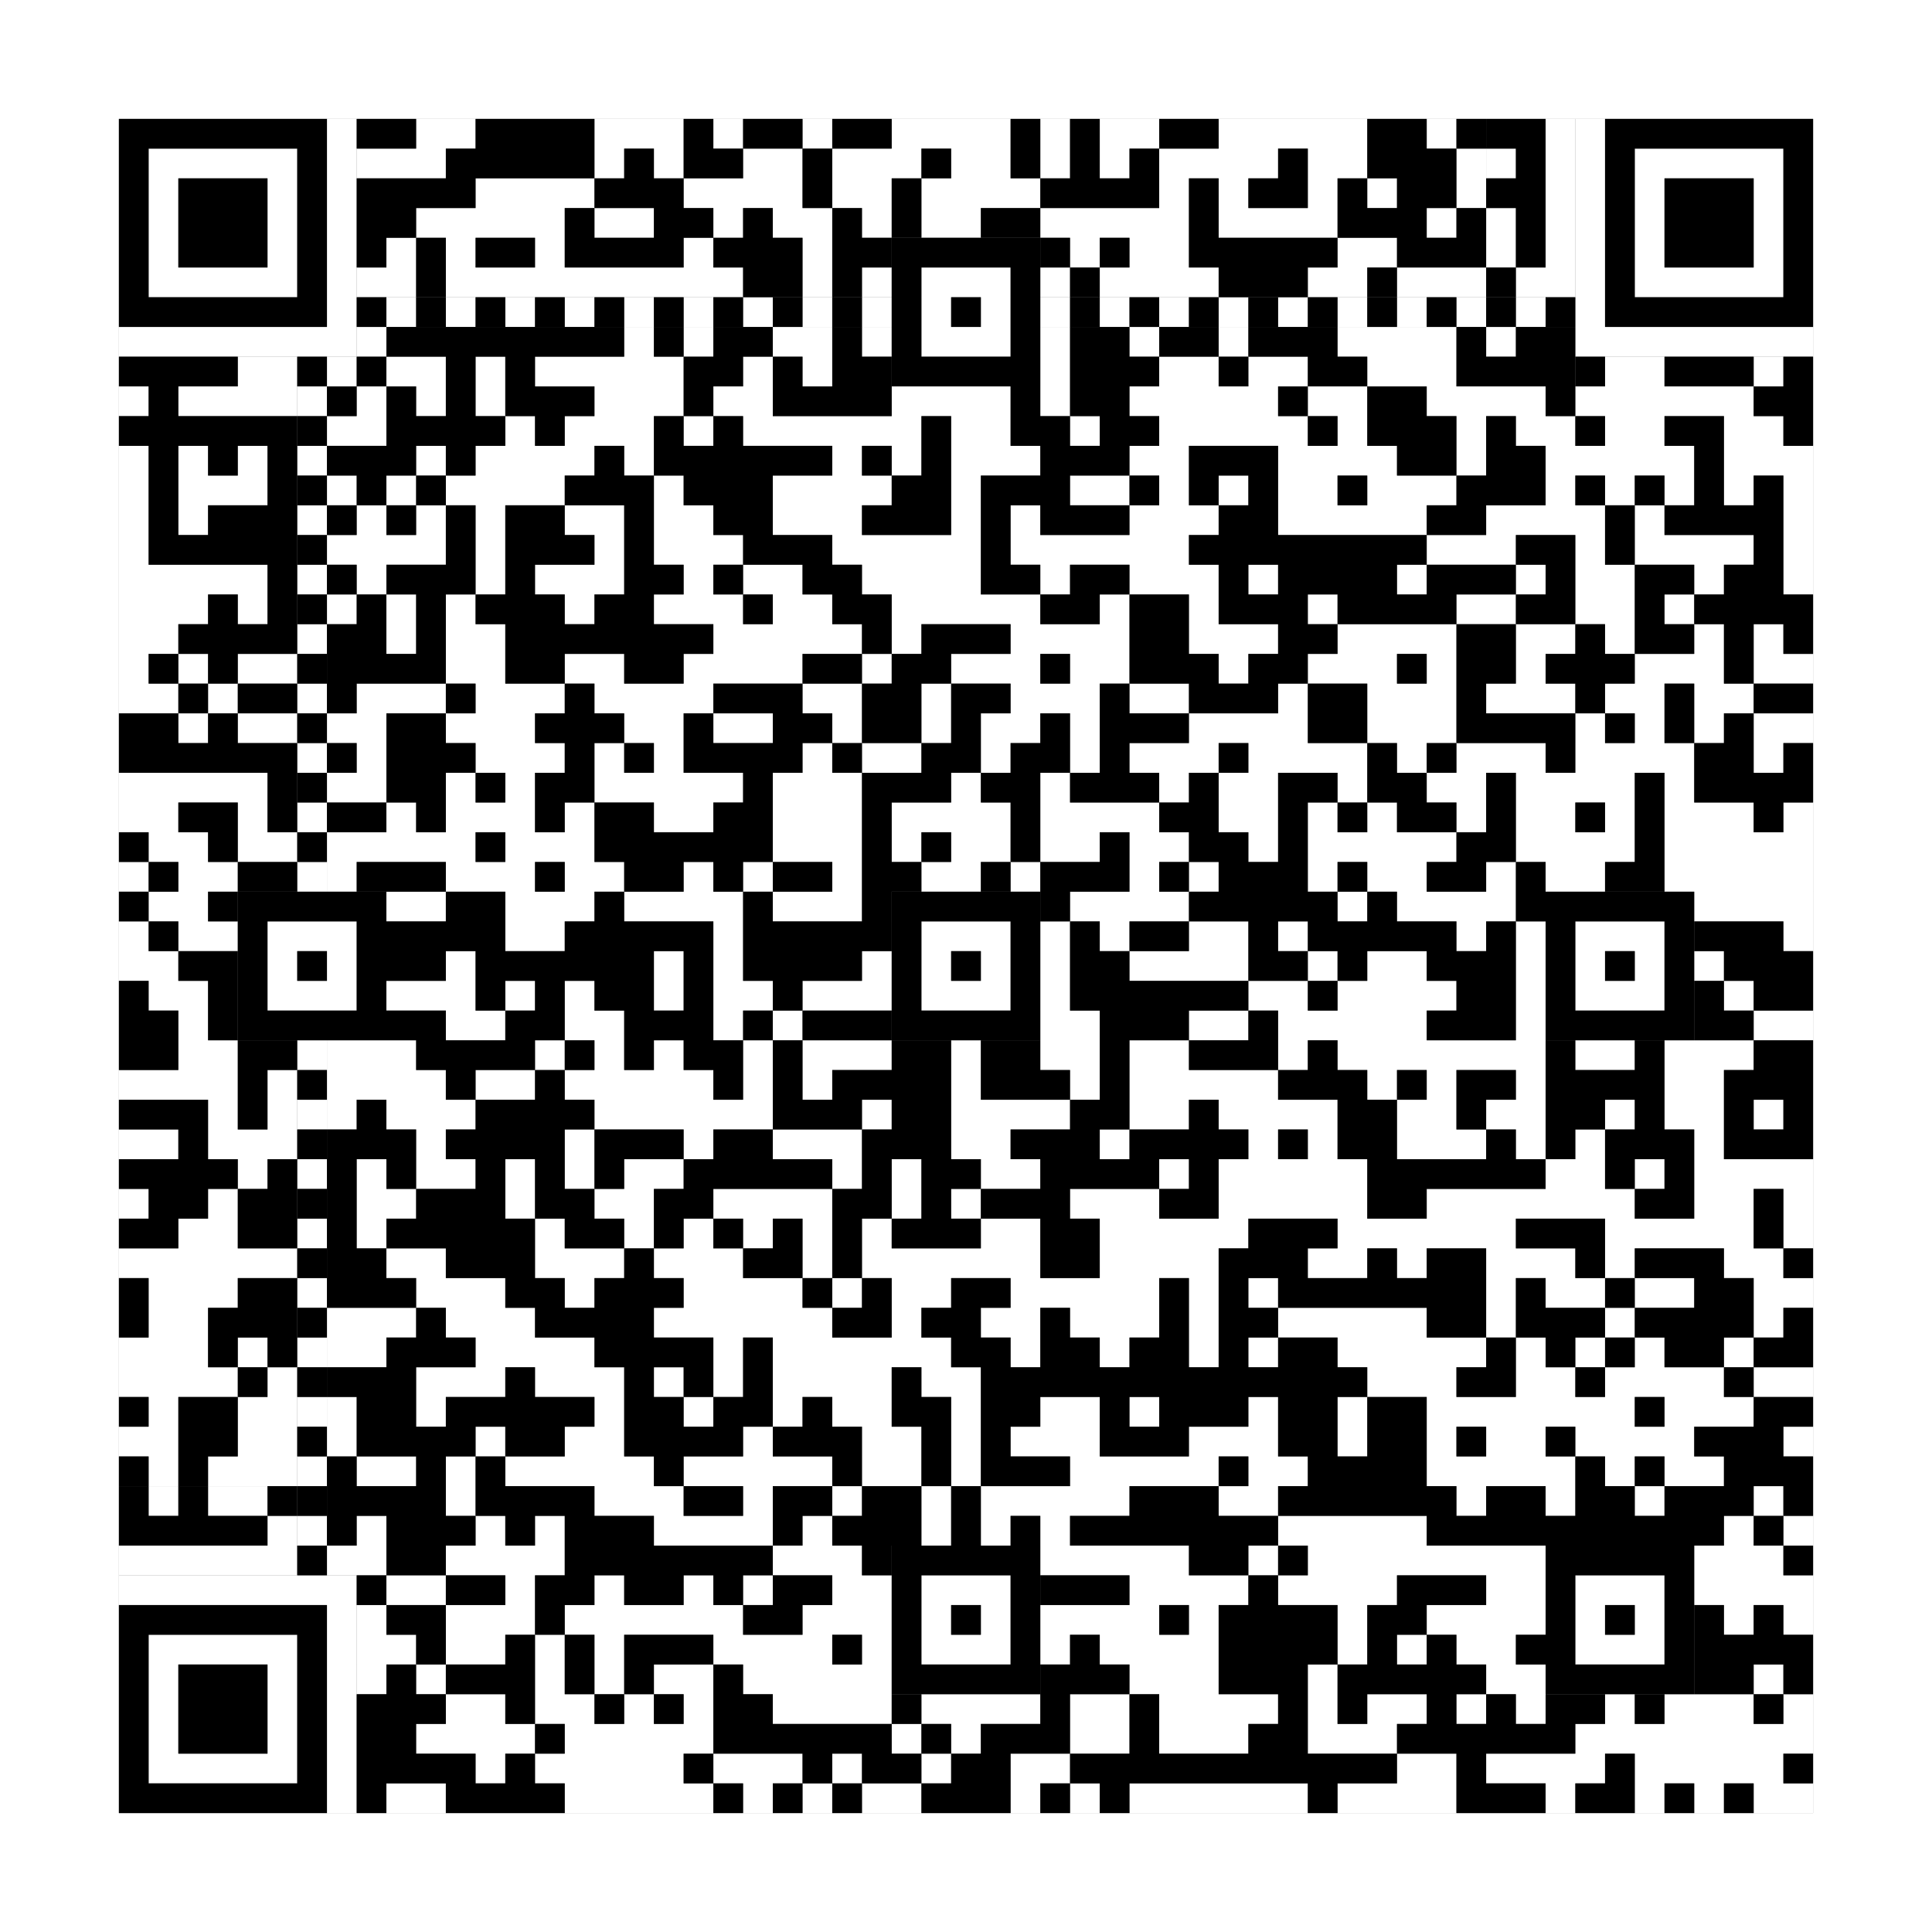
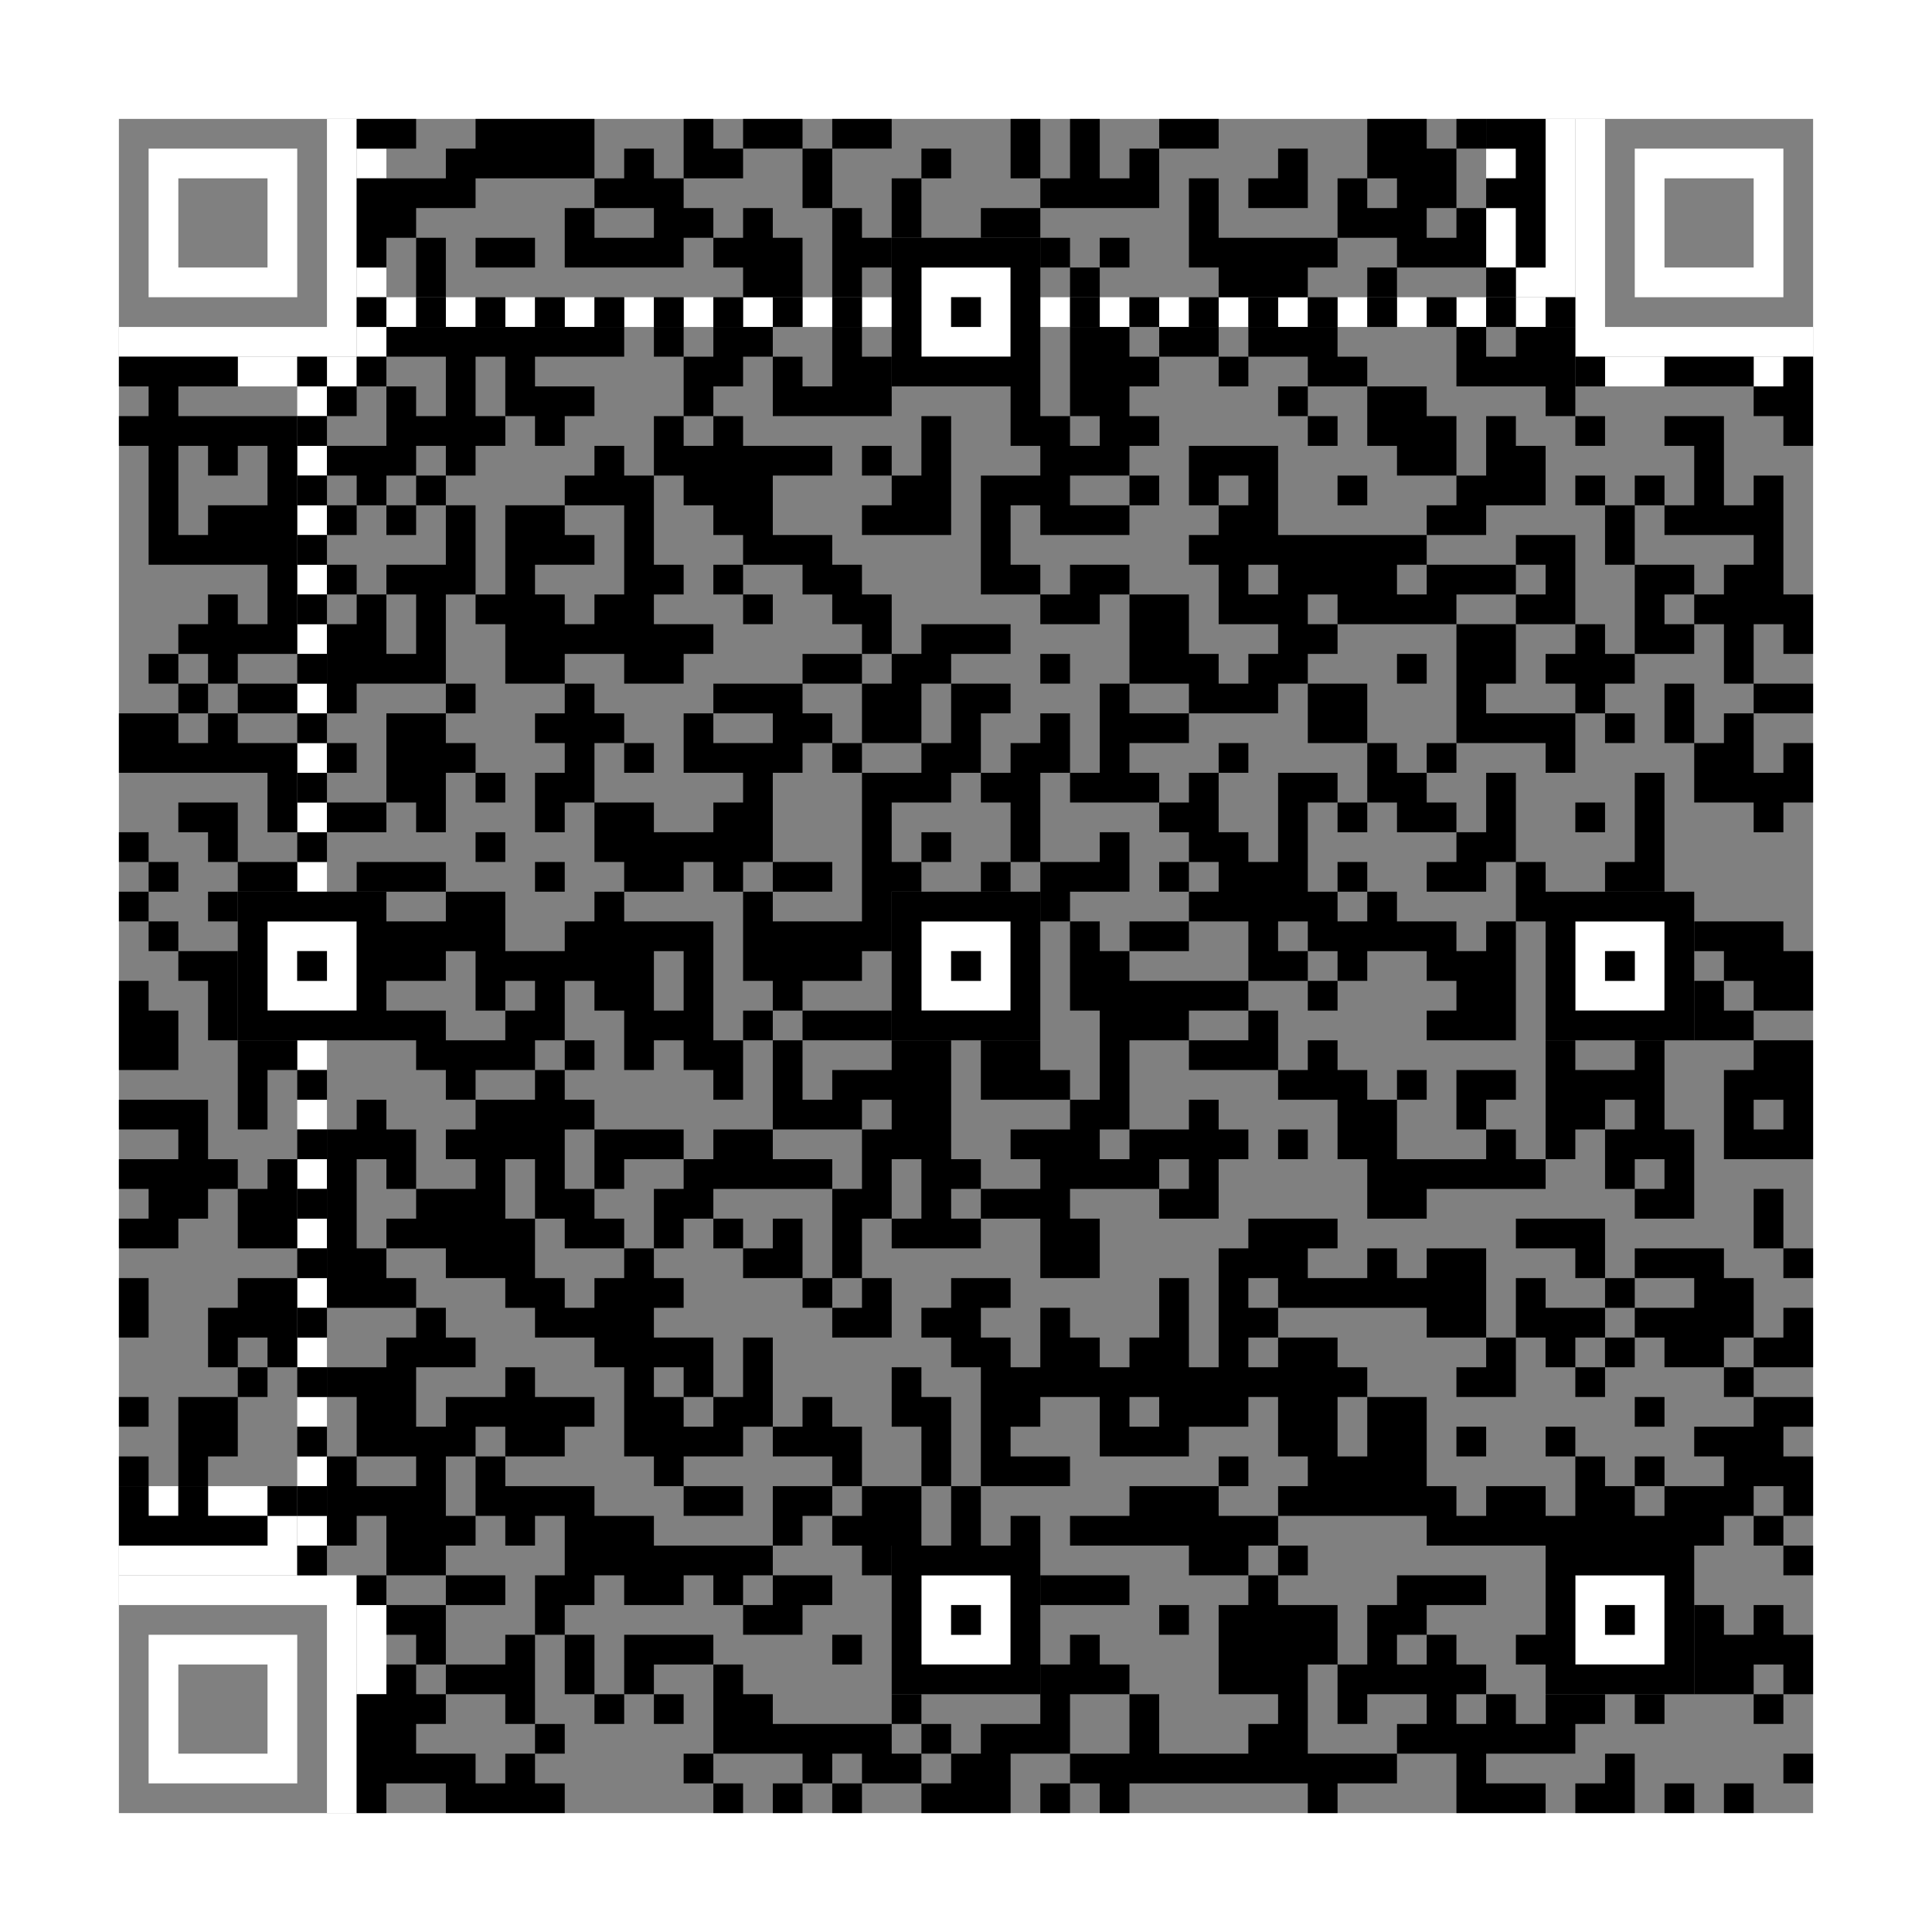
<svg xmlns="http://www.w3.org/2000/svg" version="1.1" width="325px" height="325px">
  <rect width="100%" height="100%" fill="#808080" stroke="none" />
  <defs>
    <style>rect{shape-rendering:crispEdges}</style>
  </defs>
-   <path class="qr-4 " stroke="transparent" fill="#fff" fill-opacity="1" d="M70 20 h10 v5 h-10Z M100 20 h15 v5 h-15Z M120 20 h5 v5 h-5Z M135 20 h5 v5 h-5Z M150 20 h20 v5 h-20Z M175 20 h5 v5 h-5Z M185 20 h10 v5 h-10Z M205 20 h25 v5 h-25Z M240 20 h5 v5 h-5Z M65 25 h10 v5 h-10Z M100 25 h5 v5 h-5Z M110 25 h5 v5 h-5Z M125 25 h10 v5 h-10Z M140 25 h15 v5 h-15Z M160 25 h10 v5 h-10Z M175 25 h5 v5 h-5Z M185 25 h5 v5 h-5Z M195 25 h20 v5 h-20Z M220 25 h10 v5 h-10Z M245 25 h5 v5 h-5Z M80 30 h20 v5 h-20Z M115 30 h20 v5 h-20Z M140 30 h10 v5 h-10Z M155 30 h20 v5 h-20Z M195 30 h5 v5 h-5Z M205 30 h5 v5 h-5Z M220 30 h5 v5 h-5Z M230 30 h5 v5 h-5Z M245 30 h5 v5 h-5Z M70 35 h25 v5 h-25Z M100 35 h10 v5 h-10Z M120 35 h5 v5 h-5Z M130 35 h10 v5 h-10Z M145 35 h5 v5 h-5Z M155 35 h10 v5 h-10Z M175 35 h25 v5 h-25Z M205 35 h20 v5 h-20Z M240 35 h5 v5 h-5Z M65 40 h5 v5 h-5Z M75 40 h5 v5 h-5Z M90 40 h5 v5 h-5Z M115 40 h5 v5 h-5Z M135 40 h5 v5 h-5Z M180 40 h5 v5 h-5Z M190 40 h10 v5 h-10Z M225 40 h10 v5 h-10Z M65 45 h5 v5 h-5Z M75 45 h50 v5 h-50Z M135 45 h5 v5 h-5Z M145 45 h5 v5 h-5Z M175 45 h5 v5 h-5Z M185 45 h20 v5 h-20Z M220 45 h10 v5 h-10Z M235 45 h15 v5 h-15Z M105 55 h5 v5 h-5Z M115 55 h5 v5 h-5Z M130 55 h10 v5 h-10Z M145 55 h5 v5 h-5Z M175 55 h5 v5 h-5Z M190 55 h5 v5 h-5Z M205 55 h5 v5 h-5Z M225 55 h20 v5 h-20Z M250 55 h5 v5 h-5Z M65 60 h10 v5 h-10Z M80 60 h5 v5 h-5Z M90 60 h25 v5 h-25Z M125 60 h5 v5 h-5Z M135 60 h5 v5 h-5Z M175 60 h5 v5 h-5Z M195 60 h10 v5 h-10Z M210 60 h10 v5 h-10Z M230 60 h15 v5 h-15Z M20 65 h5 v5 h-5Z M30 65 h20 v5 h-20Z M60 65 h5 v5 h-5Z M70 65 h5 v5 h-5Z M80 65 h5 v5 h-5Z M100 65 h15 v5 h-15Z M120 65 h10 v5 h-10Z M150 65 h20 v5 h-20Z M175 65 h5 v5 h-5Z M190 65 h25 v5 h-25Z M220 65 h10 v5 h-10Z M240 65 h20 v5 h-20Z M265 65 h30 v5 h-30Z M55 70 h10 v5 h-10Z M85 70 h5 v5 h-5Z M95 70 h15 v5 h-15Z M115 70 h5 v5 h-5Z M125 70 h30 v5 h-30Z M160 70 h10 v5 h-10Z M180 70 h5 v5 h-5Z M195 70 h25 v5 h-25Z M225 70 h5 v5 h-5Z M245 70 h5 v5 h-5Z M255 70 h10 v5 h-10Z M270 70 h10 v5 h-10Z M290 70 h10 v5 h-10Z M20 75 h5 v5 h-5Z M30 75 h5 v5 h-5Z M40 75 h5 v5 h-5Z M70 75 h5 v5 h-5Z M80 75 h20 v5 h-20Z M105 75 h5 v5 h-5Z M140 75 h5 v5 h-5Z M150 75 h5 v5 h-5Z M160 75 h15 v5 h-15Z M190 75 h10 v5 h-10Z M215 75 h20 v5 h-20Z M245 75 h5 v5 h-5Z M260 75 h25 v5 h-25Z M290 75 h15 v5 h-15Z M20 80 h5 v5 h-5Z M30 80 h15 v5 h-15Z M55 80 h5 v5 h-5Z M65 80 h5 v5 h-5Z M75 80 h20 v5 h-20Z M110 80 h5 v5 h-5Z M130 80 h20 v5 h-20Z M160 80 h5 v5 h-5Z M180 80 h10 v5 h-10Z M195 80 h5 v5 h-5Z M205 80 h5 v5 h-5Z M215 80 h10 v5 h-10Z M230 80 h15 v5 h-15Z M260 80 h5 v5 h-5Z M270 80 h5 v5 h-5Z M280 80 h5 v5 h-5Z M290 80 h5 v5 h-5Z M300 80 h5 v5 h-5Z M20 85 h5 v5 h-5Z M30 85 h5 v5 h-5Z M60 85 h5 v5 h-5Z M70 85 h5 v5 h-5Z M80 85 h5 v5 h-5Z M95 85 h10 v5 h-10Z M110 85 h10 v5 h-10Z M130 85 h15 v5 h-15Z M160 85 h5 v5 h-5Z M170 85 h5 v5 h-5Z M190 85 h15 v5 h-15Z M215 85 h25 v5 h-25Z M250 85 h20 v5 h-20Z M275 85 h5 v5 h-5Z M300 85 h5 v5 h-5Z M20 90 h5 v5 h-5Z M55 90 h20 v5 h-20Z M80 90 h5 v5 h-5Z M100 90 h5 v5 h-5Z M110 90 h15 v5 h-15Z M140 90 h25 v5 h-25Z M170 90 h30 v5 h-30Z M240 90 h15 v5 h-15Z M265 90 h5 v5 h-5Z M275 90 h20 v5 h-20Z M300 90 h5 v5 h-5Z M20 95 h25 v5 h-25Z M60 95 h5 v5 h-5Z M80 95 h5 v5 h-5Z M90 95 h15 v5 h-15Z M115 95 h5 v5 h-5Z M125 95 h10 v5 h-10Z M145 95 h20 v5 h-20Z M175 95 h5 v5 h-5Z M190 95 h15 v5 h-15Z M210 95 h5 v5 h-5Z M235 95 h5 v5 h-5Z M255 95 h5 v5 h-5Z M265 95 h10 v5 h-10Z M285 95 h5 v5 h-5Z M300 95 h5 v5 h-5Z M20 100 h15 v5 h-15Z M40 100 h5 v5 h-5Z M55 100 h5 v5 h-5Z M65 100 h5 v5 h-5Z M75 100 h5 v5 h-5Z M95 100 h5 v5 h-5Z M110 100 h15 v5 h-15Z M130 100 h10 v5 h-10Z M150 100 h25 v5 h-25Z M185 100 h5 v5 h-5Z M200 100 h5 v5 h-5Z M220 100 h5 v5 h-5Z M245 100 h10 v5 h-10Z M265 100 h10 v5 h-10Z M280 100 h5 v5 h-5Z M20 105 h10 v5 h-10Z M65 105 h5 v5 h-5Z M75 105 h10 v5 h-10Z M120 105 h25 v5 h-25Z M150 105 h5 v5 h-5Z M170 105 h20 v5 h-20Z M200 105 h15 v5 h-15Z M225 105 h20 v5 h-20Z M255 105 h10 v5 h-10Z M270 105 h5 v5 h-5Z M285 105 h5 v5 h-5Z M295 105 h5 v5 h-5Z M20 110 h5 v5 h-5Z M30 110 h5 v5 h-5Z M40 110 h10 v5 h-10Z M75 110 h10 v5 h-10Z M95 110 h10 v5 h-10Z M115 110 h20 v5 h-20Z M145 110 h5 v5 h-5Z M160 110 h15 v5 h-15Z M180 110 h10 v5 h-10Z M205 110 h5 v5 h-5Z M220 110 h15 v5 h-15Z M240 110 h5 v5 h-5Z M255 110 h5 v5 h-5Z M275 110 h15 v5 h-15Z M295 110 h10 v5 h-10Z M20 115 h10 v5 h-10Z M35 115 h5 v5 h-5Z M60 115 h15 v5 h-15Z M80 115 h15 v5 h-15Z M100 115 h20 v5 h-20Z M135 115 h10 v5 h-10Z M155 115 h5 v5 h-5Z M170 115 h15 v5 h-15Z M190 115 h10 v5 h-10Z M215 115 h5 v5 h-5Z M230 115 h15 v5 h-15Z M250 115 h15 v5 h-15Z M270 115 h10 v5 h-10Z M285 115 h10 v5 h-10Z M30 120 h5 v5 h-5Z M40 120 h10 v5 h-10Z M55 120 h10 v5 h-10Z M75 120 h15 v5 h-15Z M105 120 h10 v5 h-10Z M120 120 h10 v5 h-10Z M140 120 h5 v5 h-5Z M155 120 h5 v5 h-5Z M165 120 h10 v5 h-10Z M180 120 h5 v5 h-5Z M200 120 h20 v5 h-20Z M230 120 h15 v5 h-15Z M265 120 h5 v5 h-5Z M275 120 h5 v5 h-5Z M285 120 h5 v5 h-5Z M295 120 h10 v5 h-10Z M60 125 h5 v5 h-5Z M80 125 h15 v5 h-15Z M100 125 h5 v5 h-5Z M110 125 h5 v5 h-5Z M135 125 h5 v5 h-5Z M145 125 h10 v5 h-10Z M165 125 h5 v5 h-5Z M180 125 h5 v5 h-5Z M190 125 h15 v5 h-15Z M210 125 h20 v5 h-20Z M235 125 h5 v5 h-5Z M245 125 h15 v5 h-15Z M265 125 h20 v5 h-20Z M295 125 h5 v5 h-5Z M20 130 h25 v5 h-25Z M55 130 h10 v5 h-10Z M75 130 h5 v5 h-5Z M85 130 h5 v5 h-5Z M100 130 h25 v5 h-25Z M130 130 h15 v5 h-15Z M160 130 h5 v5 h-5Z M175 130 h5 v5 h-5Z M195 130 h5 v5 h-5Z M205 130 h10 v5 h-10Z M225 130 h5 v5 h-5Z M240 130 h10 v5 h-10Z M255 130 h20 v5 h-20Z M280 130 h5 v5 h-5Z M20 135 h10 v5 h-10Z M40 135 h5 v5 h-5Z M65 135 h5 v5 h-5Z M75 135 h15 v5 h-15Z M95 135 h5 v5 h-5Z M110 135 h10 v5 h-10Z M130 135 h15 v5 h-15Z M150 135 h20 v5 h-20Z M175 135 h20 v5 h-20Z M205 135 h10 v5 h-10Z M220 135 h5 v5 h-5Z M230 135 h5 v5 h-5Z M245 135 h5 v5 h-5Z M255 135 h10 v5 h-10Z M270 135 h5 v5 h-5Z M280 135 h15 v5 h-15Z M300 135 h5 v5 h-5Z M25 140 h10 v5 h-10Z M40 140 h10 v5 h-10Z M55 140 h25 v5 h-25Z M85 140 h15 v5 h-15Z M130 140 h15 v5 h-15Z M150 140 h5 v5 h-5Z M160 140 h10 v5 h-10Z M175 140 h10 v5 h-10Z M190 140 h10 v5 h-10Z M210 140 h5 v5 h-5Z M220 140 h25 v5 h-25Z M255 140 h20 v5 h-20Z M280 140 h25 v5 h-25Z M20 145 h5 v5 h-5Z M30 145 h10 v5 h-10Z M55 145 h5 v5 h-5Z M75 145 h15 v5 h-15Z M95 145 h10 v5 h-10Z M115 145 h5 v5 h-5Z M125 145 h5 v5 h-5Z M140 145 h5 v5 h-5Z M155 145 h10 v5 h-10Z M170 145 h5 v5 h-5Z M190 145 h5 v5 h-5Z M200 145 h5 v5 h-5Z M220 145 h5 v5 h-5Z M230 145 h10 v5 h-10Z M250 145 h5 v5 h-5Z M260 145 h10 v5 h-10Z M280 145 h25 v5 h-25Z M25 150 h10 v5 h-10Z M65 150 h10 v5 h-10Z M85 150 h15 v5 h-15Z M105 150 h20 v5 h-20Z M130 150 h15 v5 h-15Z M180 150 h20 v5 h-20Z M225 150 h5 v5 h-5Z M235 150 h20 v5 h-20Z M285 150 h20 v5 h-20Z M20 155 h5 v5 h-5Z M30 155 h10 v5 h-10Z M85 155 h10 v5 h-10Z M120 155 h5 v5 h-5Z M175 155 h5 v5 h-5Z M185 155 h5 v5 h-5Z M200 155 h10 v5 h-10Z M215 155 h5 v5 h-5Z M245 155 h5 v5 h-5Z M255 155 h5 v5 h-5Z M300 155 h5 v5 h-5Z M20 160 h10 v5 h-10Z M75 160 h5 v5 h-5Z M110 160 h5 v5 h-5Z M120 160 h5 v5 h-5Z M145 160 h5 v5 h-5Z M175 160 h5 v5 h-5Z M190 160 h20 v5 h-20Z M220 160 h5 v5 h-5Z M230 160 h10 v5 h-10Z M255 160 h5 v5 h-5Z M285 160 h5 v5 h-5Z M25 165 h10 v5 h-10Z M65 165 h15 v5 h-15Z M85 165 h5 v5 h-5Z M95 165 h5 v5 h-5Z M110 165 h5 v5 h-5Z M120 165 h10 v5 h-10Z M135 165 h15 v5 h-15Z M175 165 h5 v5 h-5Z M210 165 h10 v5 h-10Z M225 165 h20 v5 h-20Z M255 165 h5 v5 h-5Z M290 165 h5 v5 h-5Z M30 170 h5 v5 h-5Z M75 170 h10 v5 h-10Z M95 170 h10 v5 h-10Z M120 170 h5 v5 h-5Z M130 170 h5 v5 h-5Z M175 170 h10 v5 h-10Z M200 170 h10 v5 h-10Z M215 170 h25 v5 h-25Z M255 170 h5 v5 h-5Z M295 170 h10 v5 h-10Z M30 175 h10 v5 h-10Z M55 175 h15 v5 h-15Z M90 175 h5 v5 h-5Z M100 175 h5 v5 h-5Z M110 175 h5 v5 h-5Z M125 175 h5 v5 h-5Z M135 175 h15 v5 h-15Z M160 175 h5 v5 h-5Z M175 175 h10 v5 h-10Z M190 175 h10 v5 h-10Z M215 175 h5 v5 h-5Z M225 175 h35 v5 h-35Z M265 175 h10 v5 h-10Z M280 175 h15 v5 h-15Z M20 180 h20 v5 h-20Z M45 180 h5 v5 h-5Z M55 180 h20 v5 h-20Z M80 180 h10 v5 h-10Z M95 180 h25 v5 h-25Z M125 180 h5 v5 h-5Z M135 180 h5 v5 h-5Z M160 180 h5 v5 h-5Z M180 180 h5 v5 h-5Z M190 180 h25 v5 h-25Z M230 180 h5 v5 h-5Z M240 180 h5 v5 h-5Z M255 180 h5 v5 h-5Z M280 180 h10 v5 h-10Z M35 185 h5 v5 h-5Z M45 185 h5 v5 h-5Z M55 185 h5 v5 h-5Z M65 185 h15 v5 h-15Z M100 185 h30 v5 h-30Z M145 185 h5 v5 h-5Z M160 185 h20 v5 h-20Z M190 185 h10 v5 h-10Z M205 185 h20 v5 h-20Z M235 185 h10 v5 h-10Z M250 185 h10 v5 h-10Z M270 185 h5 v5 h-5Z M280 185 h10 v5 h-10Z M295 185 h5 v5 h-5Z M20 190 h10 v5 h-10Z M35 190 h15 v5 h-15Z M70 190 h5 v5 h-5Z M95 190 h5 v5 h-5Z M115 190 h5 v5 h-5Z M130 190 h15 v5 h-15Z M160 190 h10 v5 h-10Z M185 190 h5 v5 h-5Z M210 190 h5 v5 h-5Z M220 190 h5 v5 h-5Z M235 190 h15 v5 h-15Z M255 190 h5 v5 h-5Z M265 190 h5 v5 h-5Z M285 190 h5 v5 h-5Z M40 195 h5 v5 h-5Z M60 195 h5 v5 h-5Z M70 195 h10 v5 h-10Z M85 195 h5 v5 h-5Z M95 195 h5 v5 h-5Z M105 195 h10 v5 h-10Z M140 195 h5 v5 h-5Z M150 195 h5 v5 h-5Z M165 195 h10 v5 h-10Z M195 195 h5 v5 h-5Z M205 195 h25 v5 h-25Z M260 195 h10 v5 h-10Z M275 195 h5 v5 h-5Z M285 195 h20 v5 h-20Z M20 200 h5 v5 h-5Z M35 200 h5 v5 h-5Z M60 200 h10 v5 h-10Z M85 200 h5 v5 h-5Z M100 200 h10 v5 h-10Z M120 200 h20 v5 h-20Z M150 200 h5 v5 h-5Z M160 200 h5 v5 h-5Z M180 200 h15 v5 h-15Z M205 200 h25 v5 h-25Z M240 200 h35 v5 h-35Z M285 200 h10 v5 h-10Z M300 200 h5 v5 h-5Z M30 205 h10 v5 h-10Z M60 205 h5 v5 h-5Z M90 205 h5 v5 h-5Z M105 205 h5 v5 h-5Z M115 205 h5 v5 h-5Z M125 205 h5 v5 h-5Z M135 205 h5 v5 h-5Z M145 205 h5 v5 h-5Z M165 205 h10 v5 h-10Z M185 205 h25 v5 h-25Z M225 205 h30 v5 h-30Z M270 205 h25 v5 h-25Z M300 205 h5 v5 h-5Z M20 210 h30 v5 h-30Z M65 210 h10 v5 h-10Z M90 210 h15 v5 h-15Z M110 210 h15 v5 h-15Z M135 210 h5 v5 h-5Z M145 210 h30 v5 h-30Z M185 210 h20 v5 h-20Z M220 210 h10 v5 h-10Z M235 210 h5 v5 h-5Z M250 210 h15 v5 h-15Z M270 210 h5 v5 h-5Z M290 210 h10 v5 h-10Z M25 215 h15 v5 h-15Z M70 215 h15 v5 h-15Z M95 215 h5 v5 h-5Z M115 215 h20 v5 h-20Z M140 215 h5 v5 h-5Z M150 215 h10 v5 h-10Z M170 215 h25 v5 h-25Z M200 215 h5 v5 h-5Z M210 215 h5 v5 h-5Z M250 215 h5 v5 h-5Z M260 215 h10 v5 h-10Z M275 215 h10 v5 h-10Z M295 215 h10 v5 h-10Z M25 220 h10 v5 h-10Z M55 220 h15 v5 h-15Z M75 220 h15 v5 h-15Z M110 220 h30 v5 h-30Z M150 220 h5 v5 h-5Z M165 220 h10 v5 h-10Z M180 220 h15 v5 h-15Z M200 220 h5 v5 h-5Z M215 220 h25 v5 h-25Z M250 220 h5 v5 h-5Z M270 220 h5 v5 h-5Z M295 220 h5 v5 h-5Z M20 225 h15 v5 h-15Z M40 225 h5 v5 h-5Z M55 225 h10 v5 h-10Z M80 225 h20 v5 h-20Z M120 225 h5 v5 h-5Z M130 225 h30 v5 h-30Z M170 225 h5 v5 h-5Z M185 225 h5 v5 h-5Z M200 225 h5 v5 h-5Z M210 225 h5 v5 h-5Z M225 225 h25 v5 h-25Z M255 225 h5 v5 h-5Z M265 225 h5 v5 h-5Z M275 225 h5 v5 h-5Z M290 225 h5 v5 h-5Z M20 230 h20 v5 h-20Z M45 230 h5 v5 h-5Z M70 230 h15 v5 h-15Z M90 230 h15 v5 h-15Z M110 230 h5 v5 h-5Z M120 230 h5 v5 h-5Z M130 230 h20 v5 h-20Z M155 230 h10 v5 h-10Z M230 230 h15 v5 h-15Z M255 230 h10 v5 h-10Z M270 230 h20 v5 h-20Z M295 230 h10 v5 h-10Z M25 235 h5 v5 h-5Z M40 235 h10 v5 h-10Z M55 235 h5 v5 h-5Z M70 235 h5 v5 h-5Z M100 235 h5 v5 h-5Z M115 235 h5 v5 h-5Z M130 235 h5 v5 h-5Z M140 235 h10 v5 h-10Z M160 235 h5 v5 h-5Z M175 235 h10 v5 h-10Z M190 235 h5 v5 h-5Z M210 235 h5 v5 h-5Z M225 235 h5 v5 h-5Z M240 235 h35 v5 h-35Z M280 235 h15 v5 h-15Z M20 240 h10 v5 h-10Z M40 240 h10 v5 h-10Z M55 240 h5 v5 h-5Z M80 240 h5 v5 h-5Z M95 240 h10 v5 h-10Z M125 240 h5 v5 h-5Z M145 240 h10 v5 h-10Z M160 240 h5 v5 h-5Z M170 240 h15 v5 h-15Z M200 240 h15 v5 h-15Z M225 240 h5 v5 h-5Z M240 240 h5 v5 h-5Z M250 240 h10 v5 h-10Z M265 240 h20 v5 h-20Z M300 240 h5 v5 h-5Z M25 245 h5 v5 h-5Z M35 245 h15 v5 h-15Z M60 245 h10 v5 h-10Z M75 245 h5 v5 h-5Z M85 245 h25 v5 h-25Z M115 245 h25 v5 h-25Z M145 245 h10 v5 h-10Z M160 245 h5 v5 h-5Z M180 245 h25 v5 h-25Z M210 245 h10 v5 h-10Z M240 245 h25 v5 h-25Z M270 245 h5 v5 h-5Z M280 245 h10 v5 h-10Z M75 250 h5 v5 h-5Z M100 250 h15 v5 h-15Z M125 250 h5 v5 h-5Z M140 250 h5 v5 h-5Z M155 250 h5 v5 h-5Z M165 250 h25 v5 h-25Z M205 250 h10 v5 h-10Z M245 250 h5 v5 h-5Z M260 250 h5 v5 h-5Z M275 250 h5 v5 h-5Z M295 250 h5 v5 h-5Z M60 255 h5 v5 h-5Z M80 255 h5 v5 h-5Z M90 255 h5 v5 h-5Z M110 255 h20 v5 h-20Z M135 255 h5 v5 h-5Z M155 255 h5 v5 h-5Z M165 255 h5 v5 h-5Z M175 255 h5 v5 h-5Z M215 255 h25 v5 h-25Z M290 255 h5 v5 h-5Z M300 255 h5 v5 h-5Z M55 260 h10 v5 h-10Z M75 260 h20 v5 h-20Z M130 260 h15 v5 h-15Z M175 260 h25 v5 h-25Z M210 260 h5 v5 h-5Z M220 260 h40 v5 h-40Z M285 260 h15 v5 h-15Z M65 265 h10 v5 h-10Z M85 265 h5 v5 h-5Z M100 265 h5 v5 h-5Z M115 265 h5 v5 h-5Z M125 265 h5 v5 h-5Z M140 265 h10 v5 h-10Z M190 265 h20 v5 h-20Z M215 265 h20 v5 h-20Z M250 265 h10 v5 h-10Z M285 265 h20 v5 h-20Z M75 270 h15 v5 h-15Z M95 270 h30 v5 h-30Z M135 270 h15 v5 h-15Z M175 270 h20 v5 h-20Z M200 270 h5 v5 h-5Z M225 270 h5 v5 h-5Z M240 270 h20 v5 h-20Z M290 270 h5 v5 h-5Z M300 270 h5 v5 h-5Z M65 275 h5 v5 h-5Z M75 275 h10 v5 h-10Z M90 275 h5 v5 h-5Z M100 275 h5 v5 h-5Z M120 275 h20 v5 h-20Z M145 275 h5 v5 h-5Z M175 275 h5 v5 h-5Z M185 275 h20 v5 h-20Z M225 275 h5 v5 h-5Z M235 275 h5 v5 h-5Z M245 275 h10 v5 h-10Z M70 280 h5 v5 h-5Z M90 280 h5 v5 h-5Z M100 280 h5 v5 h-5Z M110 280 h10 v5 h-10Z M125 280 h25 v5 h-25Z M190 280 h15 v5 h-15Z M220 280 h5 v5 h-5Z M250 280 h10 v5 h-10Z M295 280 h5 v5 h-5Z M75 285 h10 v5 h-10Z M90 285 h10 v5 h-10Z M105 285 h5 v5 h-5Z M115 285 h5 v5 h-5Z M130 285 h20 v5 h-20Z M155 285 h20 v5 h-20Z M180 285 h10 v5 h-10Z M195 285 h20 v5 h-20Z M220 285 h5 v5 h-5Z M230 285 h10 v5 h-10Z M245 285 h5 v5 h-5Z M255 285 h5 v5 h-5Z M270 285 h5 v5 h-5Z M280 285 h15 v5 h-15Z M300 285 h5 v5 h-5Z M70 290 h20 v5 h-20Z M95 290 h25 v5 h-25Z M150 290 h5 v5 h-5Z M160 290 h5 v5 h-5Z M180 290 h10 v5 h-10Z M195 290 h15 v5 h-15Z M220 290 h15 v5 h-15Z M265 290 h40 v5 h-40Z M80 295 h5 v5 h-5Z M90 295 h25 v5 h-25Z M120 295 h15 v5 h-15Z M140 295 h5 v5 h-5Z M155 295 h5 v5 h-5Z M170 295 h10 v5 h-10Z M235 295 h10 v5 h-10Z M250 295 h20 v5 h-20Z M275 295 h25 v5 h-25Z M65 300 h10 v5 h-10Z M95 300 h25 v5 h-25Z M125 300 h5 v5 h-5Z M135 300 h5 v5 h-5Z M145 300 h10 v5 h-10Z M170 300 h5 v5 h-5Z M180 300 h5 v5 h-5Z M190 300 h30 v5 h-30Z M225 300 h20 v5 h-20Z M260 300 h5 v5 h-5Z M275 300 h5 v5 h-5Z M285 300 h5 v5 h-5Z M295 300 h10 v5 h-10Z " />
  <path class="qr-6 " stroke="transparent" fill="#fff" fill-opacity="1" d="M25 25 h25 v5 h-25Z M275 25 h25 v5 h-25Z M25 30 h5 v5 h-5Z M45 30 h5 v5 h-5Z M275 30 h5 v5 h-5Z M295 30 h5 v5 h-5Z M25 35 h5 v5 h-5Z M45 35 h5 v5 h-5Z M275 35 h5 v5 h-5Z M295 35 h5 v5 h-5Z M25 40 h5 v5 h-5Z M45 40 h5 v5 h-5Z M275 40 h5 v5 h-5Z M295 40 h5 v5 h-5Z M25 45 h25 v5 h-25Z M275 45 h25 v5 h-25Z M25 275 h25 v5 h-25Z M25 280 h5 v5 h-5Z M45 280 h5 v5 h-5Z M25 285 h5 v5 h-5Z M45 285 h5 v5 h-5Z M25 290 h5 v5 h-5Z M45 290 h5 v5 h-5Z M25 295 h25 v5 h-25Z " />
  <path class="qr-8 " stroke="transparent" fill="#fff" fill-opacity="1" d="M55 20 h5 v5 h-5Z M265 20 h5 v5 h-5Z M55 25 h5 v5 h-5Z M265 25 h5 v5 h-5Z M55 30 h5 v5 h-5Z M265 30 h5 v5 h-5Z M55 35 h5 v5 h-5Z M265 35 h5 v5 h-5Z M55 40 h5 v5 h-5Z M265 40 h5 v5 h-5Z M55 45 h5 v5 h-5Z M265 45 h5 v5 h-5Z M55 50 h5 v5 h-5Z M265 50 h5 v5 h-5Z M20 55 h40 v5 h-40Z M265 55 h40 v5 h-40Z M20 265 h40 v5 h-40Z M55 270 h5 v5 h-5Z M55 275 h5 v5 h-5Z M55 280 h5 v5 h-5Z M55 285 h5 v5 h-5Z M55 290 h5 v5 h-5Z M55 295 h5 v5 h-5Z M55 300 h5 v5 h-5Z " />
  <path class="qr-10 " stroke="transparent" fill="#fff" fill-opacity="1" d="M155 45 h15 v5 h-15Z M155 50 h5 v5 h-5Z M165 50 h5 v5 h-5Z M155 55 h15 v5 h-15Z M45 155 h15 v5 h-15Z M155 155 h15 v5 h-15Z M265 155 h15 v5 h-15Z M45 160 h5 v5 h-5Z M55 160 h5 v5 h-5Z M155 160 h5 v5 h-5Z M165 160 h5 v5 h-5Z M265 160 h5 v5 h-5Z M275 160 h5 v5 h-5Z M45 165 h15 v5 h-15Z M155 165 h15 v5 h-15Z M265 165 h15 v5 h-15Z M155 265 h15 v5 h-15Z M265 265 h15 v5 h-15Z M155 270 h5 v5 h-5Z M165 270 h5 v5 h-5Z M265 270 h5 v5 h-5Z M275 270 h5 v5 h-5Z M155 275 h15 v5 h-15Z M265 275 h15 v5 h-15Z " />
  <path class="qr-12 " stroke="transparent" fill="#fff" fill-opacity="1" d="M65 50 h5 v5 h-5Z M75 50 h5 v5 h-5Z M85 50 h5 v5 h-5Z M95 50 h5 v5 h-5Z M105 50 h5 v5 h-5Z M115 50 h5 v5 h-5Z M125 50 h5 v5 h-5Z M135 50 h5 v5 h-5Z M145 50 h5 v5 h-5Z M175 50 h5 v5 h-5Z M185 50 h5 v5 h-5Z M195 50 h5 v5 h-5Z M205 50 h5 v5 h-5Z M215 50 h5 v5 h-5Z M225 50 h5 v5 h-5Z M235 50 h5 v5 h-5Z M245 50 h5 v5 h-5Z M255 50 h5 v5 h-5Z M50 65 h5 v5 h-5Z M50 75 h5 v5 h-5Z M50 85 h5 v5 h-5Z M50 95 h5 v5 h-5Z M50 105 h5 v5 h-5Z M50 115 h5 v5 h-5Z M50 125 h5 v5 h-5Z M50 135 h5 v5 h-5Z M50 145 h5 v5 h-5Z M50 175 h5 v5 h-5Z M50 185 h5 v5 h-5Z M50 195 h5 v5 h-5Z M50 205 h5 v5 h-5Z M50 215 h5 v5 h-5Z M50 225 h5 v5 h-5Z M50 235 h5 v5 h-5Z M50 245 h5 v5 h-5Z M50 255 h5 v5 h-5Z " />
  <path class="qr-14 " stroke="transparent" fill="#fff" fill-opacity="1" d="M60 25 h5 v5 h-5Z M60 45 h5 v5 h-5Z M60 55 h5 v5 h-5Z M40 60 h10 v5 h-10Z M55 60 h5 v5 h-5Z M270 60 h10 v5 h-10Z M295 60 h5 v5 h-5Z M60 270 h5 v5 h-5Z M60 275 h5 v5 h-5Z M60 280 h5 v5 h-5Z " />
  <path class="qr-16 " stroke="transparent" fill="#fff" fill-opacity="1" d="M260 20 h5 v5 h-5Z M250 25 h5 v5 h-5Z M260 25 h5 v5 h-5Z M260 30 h5 v5 h-5Z M250 35 h5 v5 h-5Z M260 35 h5 v5 h-5Z M250 40 h5 v5 h-5Z M260 40 h5 v5 h-5Z M255 45 h10 v5 h-10Z M25 250 h5 v5 h-5Z M35 250 h10 v5 h-10Z M45 255 h5 v5 h-5Z M20 260 h30 v5 h-30Z " />
  <path class="qr-18 " stroke="transparent" fill="#fff" fill-opacity="1" d="M0 0 h325 v5 h-325Z M0 5 h325 v5 h-325Z M0 10 h325 v5 h-325Z M0 15 h325 v5 h-325Z M0 20 h20 v5 h-20Z M305 20 h20 v5 h-20Z M0 25 h20 v5 h-20Z M305 25 h20 v5 h-20Z M0 30 h20 v5 h-20Z M305 30 h20 v5 h-20Z M0 35 h20 v5 h-20Z M305 35 h20 v5 h-20Z M0 40 h20 v5 h-20Z M305 40 h20 v5 h-20Z M0 45 h20 v5 h-20Z M305 45 h20 v5 h-20Z M0 50 h20 v5 h-20Z M305 50 h20 v5 h-20Z M0 55 h20 v5 h-20Z M305 55 h20 v5 h-20Z M0 60 h20 v5 h-20Z M305 60 h20 v5 h-20Z M0 65 h20 v5 h-20Z M305 65 h20 v5 h-20Z M0 70 h20 v5 h-20Z M305 70 h20 v5 h-20Z M0 75 h20 v5 h-20Z M305 75 h20 v5 h-20Z M0 80 h20 v5 h-20Z M305 80 h20 v5 h-20Z M0 85 h20 v5 h-20Z M305 85 h20 v5 h-20Z M0 90 h20 v5 h-20Z M305 90 h20 v5 h-20Z M0 95 h20 v5 h-20Z M305 95 h20 v5 h-20Z M0 100 h20 v5 h-20Z M305 100 h20 v5 h-20Z M0 105 h20 v5 h-20Z M305 105 h20 v5 h-20Z M0 110 h20 v5 h-20Z M305 110 h20 v5 h-20Z M0 115 h20 v5 h-20Z M305 115 h20 v5 h-20Z M0 120 h20 v5 h-20Z M305 120 h20 v5 h-20Z M0 125 h20 v5 h-20Z M305 125 h20 v5 h-20Z M0 130 h20 v5 h-20Z M305 130 h20 v5 h-20Z M0 135 h20 v5 h-20Z M305 135 h20 v5 h-20Z M0 140 h20 v5 h-20Z M305 140 h20 v5 h-20Z M0 145 h20 v5 h-20Z M305 145 h20 v5 h-20Z M0 150 h20 v5 h-20Z M305 150 h20 v5 h-20Z M0 155 h20 v5 h-20Z M305 155 h20 v5 h-20Z M0 160 h20 v5 h-20Z M305 160 h20 v5 h-20Z M0 165 h20 v5 h-20Z M305 165 h20 v5 h-20Z M0 170 h20 v5 h-20Z M305 170 h20 v5 h-20Z M0 175 h20 v5 h-20Z M305 175 h20 v5 h-20Z M0 180 h20 v5 h-20Z M305 180 h20 v5 h-20Z M0 185 h20 v5 h-20Z M305 185 h20 v5 h-20Z M0 190 h20 v5 h-20Z M305 190 h20 v5 h-20Z M0 195 h20 v5 h-20Z M305 195 h20 v5 h-20Z M0 200 h20 v5 h-20Z M305 200 h20 v5 h-20Z M0 205 h20 v5 h-20Z M305 205 h20 v5 h-20Z M0 210 h20 v5 h-20Z M305 210 h20 v5 h-20Z M0 215 h20 v5 h-20Z M305 215 h20 v5 h-20Z M0 220 h20 v5 h-20Z M305 220 h20 v5 h-20Z M0 225 h20 v5 h-20Z M305 225 h20 v5 h-20Z M0 230 h20 v5 h-20Z M305 230 h20 v5 h-20Z M0 235 h20 v5 h-20Z M305 235 h20 v5 h-20Z M0 240 h20 v5 h-20Z M305 240 h20 v5 h-20Z M0 245 h20 v5 h-20Z M305 245 h20 v5 h-20Z M0 250 h20 v5 h-20Z M305 250 h20 v5 h-20Z M0 255 h20 v5 h-20Z M305 255 h20 v5 h-20Z M0 260 h20 v5 h-20Z M305 260 h20 v5 h-20Z M0 265 h20 v5 h-20Z M305 265 h20 v5 h-20Z M0 270 h20 v5 h-20Z M305 270 h20 v5 h-20Z M0 275 h20 v5 h-20Z M305 275 h20 v5 h-20Z M0 280 h20 v5 h-20Z M305 280 h20 v5 h-20Z M0 285 h20 v5 h-20Z M305 285 h20 v5 h-20Z M0 290 h20 v5 h-20Z M305 290 h20 v5 h-20Z M0 295 h20 v5 h-20Z M305 295 h20 v5 h-20Z M0 300 h20 v5 h-20Z M305 300 h20 v5 h-20Z M0 305 h325 v5 h-325Z M0 310 h325 v5 h-325Z M0 315 h325 v5 h-325Z M0 320 h325 v5 h-325Z " />
  <path class="qr-512 " stroke="transparent" fill="#000" fill-opacity="1" d="M60 265 h5 v5 h-5Z " />
  <path class="qr-1024 " stroke="transparent" fill="#000" fill-opacity="1" d="M65 20 h5 v5 h-5Z M80 20 h20 v5 h-20Z M115 20 h5 v5 h-5Z M125 20 h10 v5 h-10Z M140 20 h10 v5 h-10Z M170 20 h5 v5 h-5Z M180 20 h5 v5 h-5Z M195 20 h10 v5 h-10Z M230 20 h10 v5 h-10Z M245 20 h5 v5 h-5Z M75 25 h25 v5 h-25Z M105 25 h5 v5 h-5Z M115 25 h10 v5 h-10Z M135 25 h5 v5 h-5Z M155 25 h5 v5 h-5Z M170 25 h5 v5 h-5Z M180 25 h5 v5 h-5Z M190 25 h5 v5 h-5Z M215 25 h5 v5 h-5Z M230 25 h15 v5 h-15Z M65 30 h15 v5 h-15Z M100 30 h15 v5 h-15Z M135 30 h5 v5 h-5Z M150 30 h5 v5 h-5Z M175 30 h20 v5 h-20Z M200 30 h5 v5 h-5Z M210 30 h10 v5 h-10Z M225 30 h5 v5 h-5Z M235 30 h10 v5 h-10Z M65 35 h5 v5 h-5Z M95 35 h5 v5 h-5Z M110 35 h10 v5 h-10Z M125 35 h5 v5 h-5Z M140 35 h5 v5 h-5Z M150 35 h5 v5 h-5Z M165 35 h10 v5 h-10Z M200 35 h5 v5 h-5Z M225 35 h15 v5 h-15Z M245 35 h5 v5 h-5Z M70 40 h5 v5 h-5Z M80 40 h10 v5 h-10Z M95 40 h20 v5 h-20Z M120 40 h15 v5 h-15Z M140 40 h10 v5 h-10Z M175 40 h5 v5 h-5Z M185 40 h5 v5 h-5Z M200 40 h25 v5 h-25Z M235 40 h15 v5 h-15Z M70 45 h5 v5 h-5Z M125 45 h10 v5 h-10Z M140 45 h5 v5 h-5Z M180 45 h5 v5 h-5Z M205 45 h15 v5 h-15Z M230 45 h5 v5 h-5Z M65 55 h40 v5 h-40Z M110 55 h5 v5 h-5Z M120 55 h10 v5 h-10Z M140 55 h5 v5 h-5Z M180 55 h10 v5 h-10Z M195 55 h10 v5 h-10Z M210 55 h15 v5 h-15Z M245 55 h5 v5 h-5Z M255 55 h10 v5 h-10Z M75 60 h5 v5 h-5Z M85 60 h5 v5 h-5Z M115 60 h10 v5 h-10Z M130 60 h5 v5 h-5Z M140 60 h10 v5 h-10Z M180 60 h15 v5 h-15Z M205 60 h5 v5 h-5Z M220 60 h10 v5 h-10Z M245 60 h20 v5 h-20Z M25 65 h5 v5 h-5Z M55 65 h5 v5 h-5Z M65 65 h5 v5 h-5Z M75 65 h5 v5 h-5Z M85 65 h15 v5 h-15Z M115 65 h5 v5 h-5Z M130 65 h20 v5 h-20Z M170 65 h5 v5 h-5Z M180 65 h10 v5 h-10Z M215 65 h5 v5 h-5Z M230 65 h10 v5 h-10Z M260 65 h5 v5 h-5Z M295 65 h10 v5 h-10Z M20 70 h30 v5 h-30Z M65 70 h20 v5 h-20Z M90 70 h5 v5 h-5Z M110 70 h5 v5 h-5Z M120 70 h5 v5 h-5Z M155 70 h5 v5 h-5Z M170 70 h10 v5 h-10Z M185 70 h10 v5 h-10Z M220 70 h5 v5 h-5Z M230 70 h15 v5 h-15Z M250 70 h5 v5 h-5Z M265 70 h5 v5 h-5Z M280 70 h10 v5 h-10Z M300 70 h5 v5 h-5Z M25 75 h5 v5 h-5Z M35 75 h5 v5 h-5Z M45 75 h5 v5 h-5Z M55 75 h15 v5 h-15Z M75 75 h5 v5 h-5Z M100 75 h5 v5 h-5Z M110 75 h30 v5 h-30Z M145 75 h5 v5 h-5Z M155 75 h5 v5 h-5Z M175 75 h15 v5 h-15Z M200 75 h15 v5 h-15Z M235 75 h10 v5 h-10Z M250 75 h10 v5 h-10Z M285 75 h5 v5 h-5Z M25 80 h5 v5 h-5Z M45 80 h5 v5 h-5Z M60 80 h5 v5 h-5Z M70 80 h5 v5 h-5Z M95 80 h15 v5 h-15Z M115 80 h15 v5 h-15Z M150 80 h10 v5 h-10Z M165 80 h15 v5 h-15Z M190 80 h5 v5 h-5Z M200 80 h5 v5 h-5Z M210 80 h5 v5 h-5Z M225 80 h5 v5 h-5Z M245 80 h15 v5 h-15Z M265 80 h5 v5 h-5Z M275 80 h5 v5 h-5Z M285 80 h5 v5 h-5Z M295 80 h5 v5 h-5Z M25 85 h5 v5 h-5Z M35 85 h15 v5 h-15Z M55 85 h5 v5 h-5Z M65 85 h5 v5 h-5Z M75 85 h5 v5 h-5Z M85 85 h10 v5 h-10Z M105 85 h5 v5 h-5Z M120 85 h10 v5 h-10Z M145 85 h15 v5 h-15Z M165 85 h5 v5 h-5Z M175 85 h15 v5 h-15Z M205 85 h10 v5 h-10Z M240 85 h10 v5 h-10Z M270 85 h5 v5 h-5Z M280 85 h20 v5 h-20Z M25 90 h25 v5 h-25Z M75 90 h5 v5 h-5Z M85 90 h15 v5 h-15Z M105 90 h5 v5 h-5Z M125 90 h15 v5 h-15Z M165 90 h5 v5 h-5Z M200 90 h40 v5 h-40Z M255 90 h10 v5 h-10Z M270 90 h5 v5 h-5Z M295 90 h5 v5 h-5Z M45 95 h5 v5 h-5Z M55 95 h5 v5 h-5Z M65 95 h15 v5 h-15Z M85 95 h5 v5 h-5Z M105 95 h10 v5 h-10Z M120 95 h5 v5 h-5Z M135 95 h10 v5 h-10Z M165 95 h10 v5 h-10Z M180 95 h10 v5 h-10Z M205 95 h5 v5 h-5Z M215 95 h20 v5 h-20Z M240 95 h15 v5 h-15Z M260 95 h5 v5 h-5Z M275 95 h10 v5 h-10Z M290 95 h10 v5 h-10Z M35 100 h5 v5 h-5Z M45 100 h5 v5 h-5Z M60 100 h5 v5 h-5Z M70 100 h5 v5 h-5Z M80 100 h15 v5 h-15Z M100 100 h10 v5 h-10Z M125 100 h5 v5 h-5Z M140 100 h10 v5 h-10Z M175 100 h10 v5 h-10Z M190 100 h10 v5 h-10Z M205 100 h15 v5 h-15Z M225 100 h20 v5 h-20Z M255 100 h10 v5 h-10Z M275 100 h5 v5 h-5Z M285 100 h20 v5 h-20Z M30 105 h20 v5 h-20Z M55 105 h10 v5 h-10Z M70 105 h5 v5 h-5Z M85 105 h35 v5 h-35Z M145 105 h5 v5 h-5Z M155 105 h15 v5 h-15Z M190 105 h10 v5 h-10Z M215 105 h10 v5 h-10Z M245 105 h10 v5 h-10Z M265 105 h5 v5 h-5Z M275 105 h10 v5 h-10Z M290 105 h5 v5 h-5Z M300 105 h5 v5 h-5Z M25 110 h5 v5 h-5Z M35 110 h5 v5 h-5Z M55 110 h20 v5 h-20Z M85 110 h10 v5 h-10Z M105 110 h10 v5 h-10Z M135 110 h10 v5 h-10Z M150 110 h10 v5 h-10Z M175 110 h5 v5 h-5Z M190 110 h15 v5 h-15Z M210 110 h10 v5 h-10Z M235 110 h5 v5 h-5Z M245 110 h10 v5 h-10Z M260 110 h15 v5 h-15Z M290 110 h5 v5 h-5Z M30 115 h5 v5 h-5Z M40 115 h10 v5 h-10Z M55 115 h5 v5 h-5Z M75 115 h5 v5 h-5Z M95 115 h5 v5 h-5Z M120 115 h15 v5 h-15Z M145 115 h10 v5 h-10Z M160 115 h10 v5 h-10Z M185 115 h5 v5 h-5Z M200 115 h15 v5 h-15Z M220 115 h10 v5 h-10Z M245 115 h5 v5 h-5Z M265 115 h5 v5 h-5Z M280 115 h5 v5 h-5Z M295 115 h10 v5 h-10Z M20 120 h10 v5 h-10Z M35 120 h5 v5 h-5Z M65 120 h10 v5 h-10Z M90 120 h15 v5 h-15Z M115 120 h5 v5 h-5Z M130 120 h10 v5 h-10Z M145 120 h10 v5 h-10Z M160 120 h5 v5 h-5Z M175 120 h5 v5 h-5Z M185 120 h15 v5 h-15Z M220 120 h10 v5 h-10Z M245 120 h20 v5 h-20Z M270 120 h5 v5 h-5Z M280 120 h5 v5 h-5Z M290 120 h5 v5 h-5Z M20 125 h30 v5 h-30Z M55 125 h5 v5 h-5Z M65 125 h15 v5 h-15Z M95 125 h5 v5 h-5Z M105 125 h5 v5 h-5Z M115 125 h20 v5 h-20Z M140 125 h5 v5 h-5Z M155 125 h10 v5 h-10Z M170 125 h10 v5 h-10Z M185 125 h5 v5 h-5Z M205 125 h5 v5 h-5Z M230 125 h5 v5 h-5Z M240 125 h5 v5 h-5Z M260 125 h5 v5 h-5Z M285 125 h10 v5 h-10Z M300 125 h5 v5 h-5Z M45 130 h5 v5 h-5Z M65 130 h10 v5 h-10Z M80 130 h5 v5 h-5Z M90 130 h10 v5 h-10Z M125 130 h5 v5 h-5Z M145 130 h15 v5 h-15Z M165 130 h10 v5 h-10Z M180 130 h15 v5 h-15Z M200 130 h5 v5 h-5Z M215 130 h10 v5 h-10Z M230 130 h10 v5 h-10Z M250 130 h5 v5 h-5Z M275 130 h5 v5 h-5Z M285 130 h20 v5 h-20Z M30 135 h10 v5 h-10Z M45 135 h5 v5 h-5Z M55 135 h10 v5 h-10Z M70 135 h5 v5 h-5Z M90 135 h5 v5 h-5Z M100 135 h10 v5 h-10Z M120 135 h10 v5 h-10Z M145 135 h5 v5 h-5Z M170 135 h5 v5 h-5Z M195 135 h10 v5 h-10Z M215 135 h5 v5 h-5Z M225 135 h5 v5 h-5Z M235 135 h10 v5 h-10Z M250 135 h5 v5 h-5Z M265 135 h5 v5 h-5Z M275 135 h5 v5 h-5Z M295 135 h5 v5 h-5Z M20 140 h5 v5 h-5Z M35 140 h5 v5 h-5Z M80 140 h5 v5 h-5Z M100 140 h30 v5 h-30Z M145 140 h5 v5 h-5Z M155 140 h5 v5 h-5Z M170 140 h5 v5 h-5Z M185 140 h5 v5 h-5Z M200 140 h10 v5 h-10Z M215 140 h5 v5 h-5Z M245 140 h10 v5 h-10Z M275 140 h5 v5 h-5Z M25 145 h5 v5 h-5Z M40 145 h10 v5 h-10Z M60 145 h15 v5 h-15Z M90 145 h5 v5 h-5Z M105 145 h10 v5 h-10Z M120 145 h5 v5 h-5Z M130 145 h10 v5 h-10Z M145 145 h10 v5 h-10Z M165 145 h5 v5 h-5Z M175 145 h15 v5 h-15Z M195 145 h5 v5 h-5Z M205 145 h15 v5 h-15Z M225 145 h5 v5 h-5Z M240 145 h10 v5 h-10Z M255 145 h5 v5 h-5Z M270 145 h10 v5 h-10Z M20 150 h5 v5 h-5Z M35 150 h5 v5 h-5Z M75 150 h10 v5 h-10Z M100 150 h5 v5 h-5Z M125 150 h5 v5 h-5Z M145 150 h5 v5 h-5Z M175 150 h5 v5 h-5Z M200 150 h25 v5 h-25Z M230 150 h5 v5 h-5Z M255 150 h5 v5 h-5Z M25 155 h5 v5 h-5Z M65 155 h20 v5 h-20Z M95 155 h25 v5 h-25Z M125 155 h25 v5 h-25Z M180 155 h5 v5 h-5Z M190 155 h10 v5 h-10Z M210 155 h5 v5 h-5Z M220 155 h25 v5 h-25Z M250 155 h5 v5 h-5Z M285 155 h15 v5 h-15Z M30 160 h10 v5 h-10Z M65 160 h10 v5 h-10Z M80 160 h30 v5 h-30Z M115 160 h5 v5 h-5Z M125 160 h20 v5 h-20Z M180 160 h10 v5 h-10Z M210 160 h10 v5 h-10Z M225 160 h5 v5 h-5Z M240 160 h15 v5 h-15Z M290 160 h15 v5 h-15Z M20 165 h5 v5 h-5Z M35 165 h5 v5 h-5Z M80 165 h5 v5 h-5Z M90 165 h5 v5 h-5Z M100 165 h10 v5 h-10Z M115 165 h5 v5 h-5Z M130 165 h5 v5 h-5Z M180 165 h30 v5 h-30Z M220 165 h5 v5 h-5Z M245 165 h10 v5 h-10Z M285 165 h5 v5 h-5Z M295 165 h10 v5 h-10Z M20 170 h10 v5 h-10Z M35 170 h5 v5 h-5Z M65 170 h10 v5 h-10Z M85 170 h10 v5 h-10Z M105 170 h15 v5 h-15Z M125 170 h5 v5 h-5Z M135 170 h15 v5 h-15Z M185 170 h15 v5 h-15Z M210 170 h5 v5 h-5Z M240 170 h15 v5 h-15Z M285 170 h10 v5 h-10Z M20 175 h10 v5 h-10Z M40 175 h10 v5 h-10Z M70 175 h20 v5 h-20Z M95 175 h5 v5 h-5Z M105 175 h5 v5 h-5Z M115 175 h10 v5 h-10Z M130 175 h5 v5 h-5Z M150 175 h10 v5 h-10Z M165 175 h10 v5 h-10Z M185 175 h5 v5 h-5Z M200 175 h15 v5 h-15Z M220 175 h5 v5 h-5Z M260 175 h5 v5 h-5Z M275 175 h5 v5 h-5Z M295 175 h10 v5 h-10Z M40 180 h5 v5 h-5Z M75 180 h5 v5 h-5Z M90 180 h5 v5 h-5Z M120 180 h5 v5 h-5Z M130 180 h5 v5 h-5Z M140 180 h20 v5 h-20Z M165 180 h15 v5 h-15Z M185 180 h5 v5 h-5Z M215 180 h15 v5 h-15Z M235 180 h5 v5 h-5Z M245 180 h10 v5 h-10Z M260 180 h20 v5 h-20Z M290 180 h15 v5 h-15Z M20 185 h15 v5 h-15Z M40 185 h5 v5 h-5Z M60 185 h5 v5 h-5Z M80 185 h20 v5 h-20Z M130 185 h15 v5 h-15Z M150 185 h10 v5 h-10Z M180 185 h10 v5 h-10Z M200 185 h5 v5 h-5Z M225 185 h10 v5 h-10Z M245 185 h5 v5 h-5Z M260 185 h10 v5 h-10Z M275 185 h5 v5 h-5Z M290 185 h5 v5 h-5Z M300 185 h5 v5 h-5Z M30 190 h5 v5 h-5Z M55 190 h15 v5 h-15Z M75 190 h20 v5 h-20Z M100 190 h15 v5 h-15Z M120 190 h10 v5 h-10Z M145 190 h15 v5 h-15Z M170 190 h15 v5 h-15Z M190 190 h20 v5 h-20Z M215 190 h5 v5 h-5Z M225 190 h10 v5 h-10Z M250 190 h5 v5 h-5Z M260 190 h5 v5 h-5Z M270 190 h15 v5 h-15Z M290 190 h15 v5 h-15Z M20 195 h20 v5 h-20Z M45 195 h5 v5 h-5Z M55 195 h5 v5 h-5Z M65 195 h5 v5 h-5Z M80 195 h5 v5 h-5Z M90 195 h5 v5 h-5Z M100 195 h5 v5 h-5Z M115 195 h25 v5 h-25Z M145 195 h5 v5 h-5Z M155 195 h10 v5 h-10Z M175 195 h20 v5 h-20Z M200 195 h5 v5 h-5Z M230 195 h30 v5 h-30Z M270 195 h5 v5 h-5Z M280 195 h5 v5 h-5Z M25 200 h10 v5 h-10Z M40 200 h10 v5 h-10Z M55 200 h5 v5 h-5Z M70 200 h15 v5 h-15Z M90 200 h10 v5 h-10Z M110 200 h10 v5 h-10Z M140 200 h10 v5 h-10Z M155 200 h5 v5 h-5Z M165 200 h15 v5 h-15Z M195 200 h10 v5 h-10Z M230 200 h10 v5 h-10Z M275 200 h10 v5 h-10Z M295 200 h5 v5 h-5Z M20 205 h10 v5 h-10Z M40 205 h10 v5 h-10Z M55 205 h5 v5 h-5Z M65 205 h25 v5 h-25Z M95 205 h10 v5 h-10Z M110 205 h5 v5 h-5Z M120 205 h5 v5 h-5Z M130 205 h5 v5 h-5Z M140 205 h5 v5 h-5Z M150 205 h15 v5 h-15Z M175 205 h10 v5 h-10Z M210 205 h15 v5 h-15Z M255 205 h15 v5 h-15Z M295 205 h5 v5 h-5Z M55 210 h10 v5 h-10Z M75 210 h15 v5 h-15Z M105 210 h5 v5 h-5Z M125 210 h10 v5 h-10Z M140 210 h5 v5 h-5Z M175 210 h10 v5 h-10Z M205 210 h15 v5 h-15Z M230 210 h5 v5 h-5Z M240 210 h10 v5 h-10Z M265 210 h5 v5 h-5Z M275 210 h15 v5 h-15Z M300 210 h5 v5 h-5Z M20 215 h5 v5 h-5Z M40 215 h10 v5 h-10Z M55 215 h15 v5 h-15Z M85 215 h10 v5 h-10Z M100 215 h15 v5 h-15Z M135 215 h5 v5 h-5Z M145 215 h5 v5 h-5Z M160 215 h10 v5 h-10Z M195 215 h5 v5 h-5Z M205 215 h5 v5 h-5Z M215 215 h35 v5 h-35Z M255 215 h5 v5 h-5Z M270 215 h5 v5 h-5Z M285 215 h10 v5 h-10Z M20 220 h5 v5 h-5Z M35 220 h15 v5 h-15Z M70 220 h5 v5 h-5Z M90 220 h20 v5 h-20Z M140 220 h10 v5 h-10Z M155 220 h10 v5 h-10Z M175 220 h5 v5 h-5Z M195 220 h5 v5 h-5Z M205 220 h10 v5 h-10Z M240 220 h10 v5 h-10Z M255 220 h15 v5 h-15Z M275 220 h20 v5 h-20Z M300 220 h5 v5 h-5Z M35 225 h5 v5 h-5Z M45 225 h5 v5 h-5Z M65 225 h15 v5 h-15Z M100 225 h20 v5 h-20Z M125 225 h5 v5 h-5Z M160 225 h10 v5 h-10Z M175 225 h10 v5 h-10Z M190 225 h10 v5 h-10Z M205 225 h5 v5 h-5Z M215 225 h10 v5 h-10Z M250 225 h5 v5 h-5Z M260 225 h5 v5 h-5Z M270 225 h5 v5 h-5Z M280 225 h10 v5 h-10Z M295 225 h10 v5 h-10Z M40 230 h5 v5 h-5Z M55 230 h15 v5 h-15Z M85 230 h5 v5 h-5Z M105 230 h5 v5 h-5Z M115 230 h5 v5 h-5Z M125 230 h5 v5 h-5Z M150 230 h5 v5 h-5Z M165 230 h65 v5 h-65Z M245 230 h10 v5 h-10Z M265 230 h5 v5 h-5Z M290 230 h5 v5 h-5Z M20 235 h5 v5 h-5Z M30 235 h10 v5 h-10Z M60 235 h10 v5 h-10Z M75 235 h25 v5 h-25Z M105 235 h10 v5 h-10Z M120 235 h10 v5 h-10Z M135 235 h5 v5 h-5Z M150 235 h10 v5 h-10Z M165 235 h10 v5 h-10Z M185 235 h5 v5 h-5Z M195 235 h15 v5 h-15Z M215 235 h10 v5 h-10Z M230 235 h10 v5 h-10Z M275 235 h5 v5 h-5Z M295 235 h10 v5 h-10Z M30 240 h10 v5 h-10Z M60 240 h20 v5 h-20Z M85 240 h10 v5 h-10Z M105 240 h20 v5 h-20Z M130 240 h15 v5 h-15Z M155 240 h5 v5 h-5Z M165 240 h5 v5 h-5Z M185 240 h15 v5 h-15Z M215 240 h10 v5 h-10Z M230 240 h10 v5 h-10Z M245 240 h5 v5 h-5Z M260 240 h5 v5 h-5Z M285 240 h15 v5 h-15Z M20 245 h5 v5 h-5Z M30 245 h5 v5 h-5Z M55 245 h5 v5 h-5Z M70 245 h5 v5 h-5Z M80 245 h5 v5 h-5Z M110 245 h5 v5 h-5Z M140 245 h5 v5 h-5Z M155 245 h5 v5 h-5Z M165 245 h15 v5 h-15Z M205 245 h5 v5 h-5Z M220 245 h20 v5 h-20Z M265 245 h5 v5 h-5Z M275 245 h5 v5 h-5Z M290 245 h15 v5 h-15Z M55 250 h20 v5 h-20Z M80 250 h20 v5 h-20Z M115 250 h10 v5 h-10Z M130 250 h10 v5 h-10Z M145 250 h10 v5 h-10Z M160 250 h5 v5 h-5Z M190 250 h15 v5 h-15Z M215 250 h30 v5 h-30Z M250 250 h10 v5 h-10Z M265 250 h10 v5 h-10Z M280 250 h15 v5 h-15Z M300 250 h5 v5 h-5Z M55 255 h5 v5 h-5Z M65 255 h15 v5 h-15Z M85 255 h5 v5 h-5Z M95 255 h15 v5 h-15Z M130 255 h5 v5 h-5Z M140 255 h15 v5 h-15Z M160 255 h5 v5 h-5Z M170 255 h5 v5 h-5Z M180 255 h35 v5 h-35Z M240 255 h50 v5 h-50Z M295 255 h5 v5 h-5Z M65 260 h10 v5 h-10Z M95 260 h35 v5 h-35Z M145 260 h5 v5 h-5Z M200 260 h10 v5 h-10Z M215 260 h5 v5 h-5Z M300 260 h5 v5 h-5Z M75 265 h10 v5 h-10Z M90 265 h10 v5 h-10Z M105 265 h10 v5 h-10Z M120 265 h5 v5 h-5Z M130 265 h10 v5 h-10Z M175 265 h15 v5 h-15Z M210 265 h5 v5 h-5Z M235 265 h15 v5 h-15Z M65 270 h10 v5 h-10Z M90 270 h5 v5 h-5Z M125 270 h10 v5 h-10Z M195 270 h5 v5 h-5Z M205 270 h20 v5 h-20Z M230 270 h10 v5 h-10Z M285 270 h5 v5 h-5Z M295 270 h5 v5 h-5Z M70 275 h5 v5 h-5Z M85 275 h5 v5 h-5Z M95 275 h5 v5 h-5Z M105 275 h15 v5 h-15Z M140 275 h5 v5 h-5Z M180 275 h5 v5 h-5Z M205 275 h20 v5 h-20Z M230 275 h5 v5 h-5Z M240 275 h5 v5 h-5Z M255 275 h5 v5 h-5Z M285 275 h20 v5 h-20Z M65 280 h5 v5 h-5Z M75 280 h15 v5 h-15Z M95 280 h5 v5 h-5Z M105 280 h5 v5 h-5Z M120 280 h5 v5 h-5Z M175 280 h15 v5 h-15Z M205 280 h15 v5 h-15Z M225 280 h25 v5 h-25Z M285 280 h10 v5 h-10Z M300 280 h5 v5 h-5Z M65 285 h10 v5 h-10Z M85 285 h5 v5 h-5Z M100 285 h5 v5 h-5Z M110 285 h5 v5 h-5Z M120 285 h10 v5 h-10Z M150 285 h5 v5 h-5Z M175 285 h5 v5 h-5Z M190 285 h5 v5 h-5Z M215 285 h5 v5 h-5Z M225 285 h5 v5 h-5Z M240 285 h5 v5 h-5Z M250 285 h5 v5 h-5Z M260 285 h10 v5 h-10Z M275 285 h5 v5 h-5Z M295 285 h5 v5 h-5Z M65 290 h5 v5 h-5Z M90 290 h5 v5 h-5Z M120 290 h30 v5 h-30Z M155 290 h5 v5 h-5Z M165 290 h15 v5 h-15Z M190 290 h5 v5 h-5Z M210 290 h10 v5 h-10Z M235 290 h30 v5 h-30Z M65 295 h15 v5 h-15Z M85 295 h5 v5 h-5Z M115 295 h5 v5 h-5Z M135 295 h5 v5 h-5Z M145 295 h10 v5 h-10Z M160 295 h10 v5 h-10Z M180 295 h55 v5 h-55Z M245 295 h5 v5 h-5Z M270 295 h5 v5 h-5Z M300 295 h5 v5 h-5Z M75 300 h20 v5 h-20Z M120 300 h5 v5 h-5Z M130 300 h5 v5 h-5Z M140 300 h5 v5 h-5Z M155 300 h15 v5 h-15Z M175 300 h5 v5 h-5Z M185 300 h5 v5 h-5Z M220 300 h5 v5 h-5Z M245 300 h15 v5 h-15Z M265 300 h10 v5 h-10Z M280 300 h5 v5 h-5Z M290 300 h5 v5 h-5Z " />
-   <path class="qr-1536 " stroke="transparent" fill="#000" fill-opacity="1" d="M20 20 h35 v5 h-35Z M270 20 h35 v5 h-35Z M20 25 h5 v5 h-5Z M50 25 h5 v5 h-5Z M270 25 h5 v5 h-5Z M300 25 h5 v5 h-5Z M20 30 h5 v5 h-5Z M30 30 h15 v5 h-15Z M50 30 h5 v5 h-5Z M270 30 h5 v5 h-5Z M280 30 h15 v5 h-15Z M300 30 h5 v5 h-5Z M20 35 h5 v5 h-5Z M30 35 h15 v5 h-15Z M50 35 h5 v5 h-5Z M270 35 h5 v5 h-5Z M280 35 h15 v5 h-15Z M300 35 h5 v5 h-5Z M20 40 h5 v5 h-5Z M30 40 h15 v5 h-15Z M50 40 h5 v5 h-5Z M270 40 h5 v5 h-5Z M280 40 h15 v5 h-15Z M300 40 h5 v5 h-5Z M20 45 h5 v5 h-5Z M50 45 h5 v5 h-5Z M270 45 h5 v5 h-5Z M300 45 h5 v5 h-5Z M20 50 h35 v5 h-35Z M270 50 h35 v5 h-35Z M20 270 h35 v5 h-35Z M20 275 h5 v5 h-5Z M50 275 h5 v5 h-5Z M20 280 h5 v5 h-5Z M30 280 h15 v5 h-15Z M50 280 h5 v5 h-5Z M20 285 h5 v5 h-5Z M30 285 h15 v5 h-15Z M50 285 h5 v5 h-5Z M20 290 h5 v5 h-5Z M30 290 h15 v5 h-15Z M50 290 h5 v5 h-5Z M20 295 h5 v5 h-5Z M50 295 h5 v5 h-5Z M20 300 h35 v5 h-35Z " />
  <path class="qr-2560 " stroke="transparent" fill="#000" fill-opacity="1" d="M150 40 h25 v5 h-25Z M150 45 h5 v5 h-5Z M170 45 h5 v5 h-5Z M150 50 h5 v5 h-5Z M160 50 h5 v5 h-5Z M170 50 h5 v5 h-5Z M150 55 h5 v5 h-5Z M170 55 h5 v5 h-5Z M150 60 h25 v5 h-25Z M40 150 h25 v5 h-25Z M150 150 h25 v5 h-25Z M260 150 h25 v5 h-25Z M40 155 h5 v5 h-5Z M60 155 h5 v5 h-5Z M150 155 h5 v5 h-5Z M170 155 h5 v5 h-5Z M260 155 h5 v5 h-5Z M280 155 h5 v5 h-5Z M40 160 h5 v5 h-5Z M50 160 h5 v5 h-5Z M60 160 h5 v5 h-5Z M150 160 h5 v5 h-5Z M160 160 h5 v5 h-5Z M170 160 h5 v5 h-5Z M260 160 h5 v5 h-5Z M270 160 h5 v5 h-5Z M280 160 h5 v5 h-5Z M40 165 h5 v5 h-5Z M60 165 h5 v5 h-5Z M150 165 h5 v5 h-5Z M170 165 h5 v5 h-5Z M260 165 h5 v5 h-5Z M280 165 h5 v5 h-5Z M40 170 h25 v5 h-25Z M150 170 h25 v5 h-25Z M260 170 h25 v5 h-25Z M150 260 h25 v5 h-25Z M260 260 h25 v5 h-25Z M150 265 h5 v5 h-5Z M170 265 h5 v5 h-5Z M260 265 h5 v5 h-5Z M280 265 h5 v5 h-5Z M150 270 h5 v5 h-5Z M160 270 h5 v5 h-5Z M170 270 h5 v5 h-5Z M260 270 h5 v5 h-5Z M270 270 h5 v5 h-5Z M280 270 h5 v5 h-5Z M150 275 h5 v5 h-5Z M170 275 h5 v5 h-5Z M260 275 h5 v5 h-5Z M280 275 h5 v5 h-5Z M150 280 h25 v5 h-25Z M260 280 h25 v5 h-25Z " />
  <path class="qr-3072 " stroke="transparent" fill="#000" fill-opacity="1" d="M60 50 h5 v5 h-5Z M70 50 h5 v5 h-5Z M80 50 h5 v5 h-5Z M90 50 h5 v5 h-5Z M100 50 h5 v5 h-5Z M110 50 h5 v5 h-5Z M120 50 h5 v5 h-5Z M130 50 h5 v5 h-5Z M140 50 h5 v5 h-5Z M180 50 h5 v5 h-5Z M190 50 h5 v5 h-5Z M200 50 h5 v5 h-5Z M210 50 h5 v5 h-5Z M220 50 h5 v5 h-5Z M230 50 h5 v5 h-5Z M240 50 h5 v5 h-5Z M250 50 h5 v5 h-5Z M260 50 h5 v5 h-5Z M50 60 h5 v5 h-5Z M50 70 h5 v5 h-5Z M50 80 h5 v5 h-5Z M50 90 h5 v5 h-5Z M50 100 h5 v5 h-5Z M50 110 h5 v5 h-5Z M50 120 h5 v5 h-5Z M50 130 h5 v5 h-5Z M50 140 h5 v5 h-5Z M50 180 h5 v5 h-5Z M50 190 h5 v5 h-5Z M50 200 h5 v5 h-5Z M50 210 h5 v5 h-5Z M50 220 h5 v5 h-5Z M50 230 h5 v5 h-5Z M50 240 h5 v5 h-5Z M50 250 h5 v5 h-5Z M50 260 h5 v5 h-5Z " />
  <path class="qr-3584 " stroke="transparent" fill="#000" fill-opacity="1" d="M60 20 h5 v5 h-5Z M60 30 h5 v5 h-5Z M60 35 h5 v5 h-5Z M60 40 h5 v5 h-5Z M20 60 h20 v5 h-20Z M60 60 h5 v5 h-5Z M265 60 h5 v5 h-5Z M280 60 h15 v5 h-15Z M300 60 h5 v5 h-5Z M60 285 h5 v5 h-5Z M60 290 h5 v5 h-5Z M60 295 h5 v5 h-5Z M60 300 h5 v5 h-5Z " />
  <path class="qr-4096 " stroke="transparent" fill="#000" fill-opacity="1" d="M250 20 h10 v5 h-10Z M255 25 h5 v5 h-5Z M250 30 h10 v5 h-10Z M255 35 h5 v5 h-5Z M255 40 h5 v5 h-5Z M250 45 h5 v5 h-5Z M20 250 h5 v5 h-5Z M30 250 h5 v5 h-5Z M45 250 h5 v5 h-5Z M20 255 h25 v5 h-25Z " />
</svg>